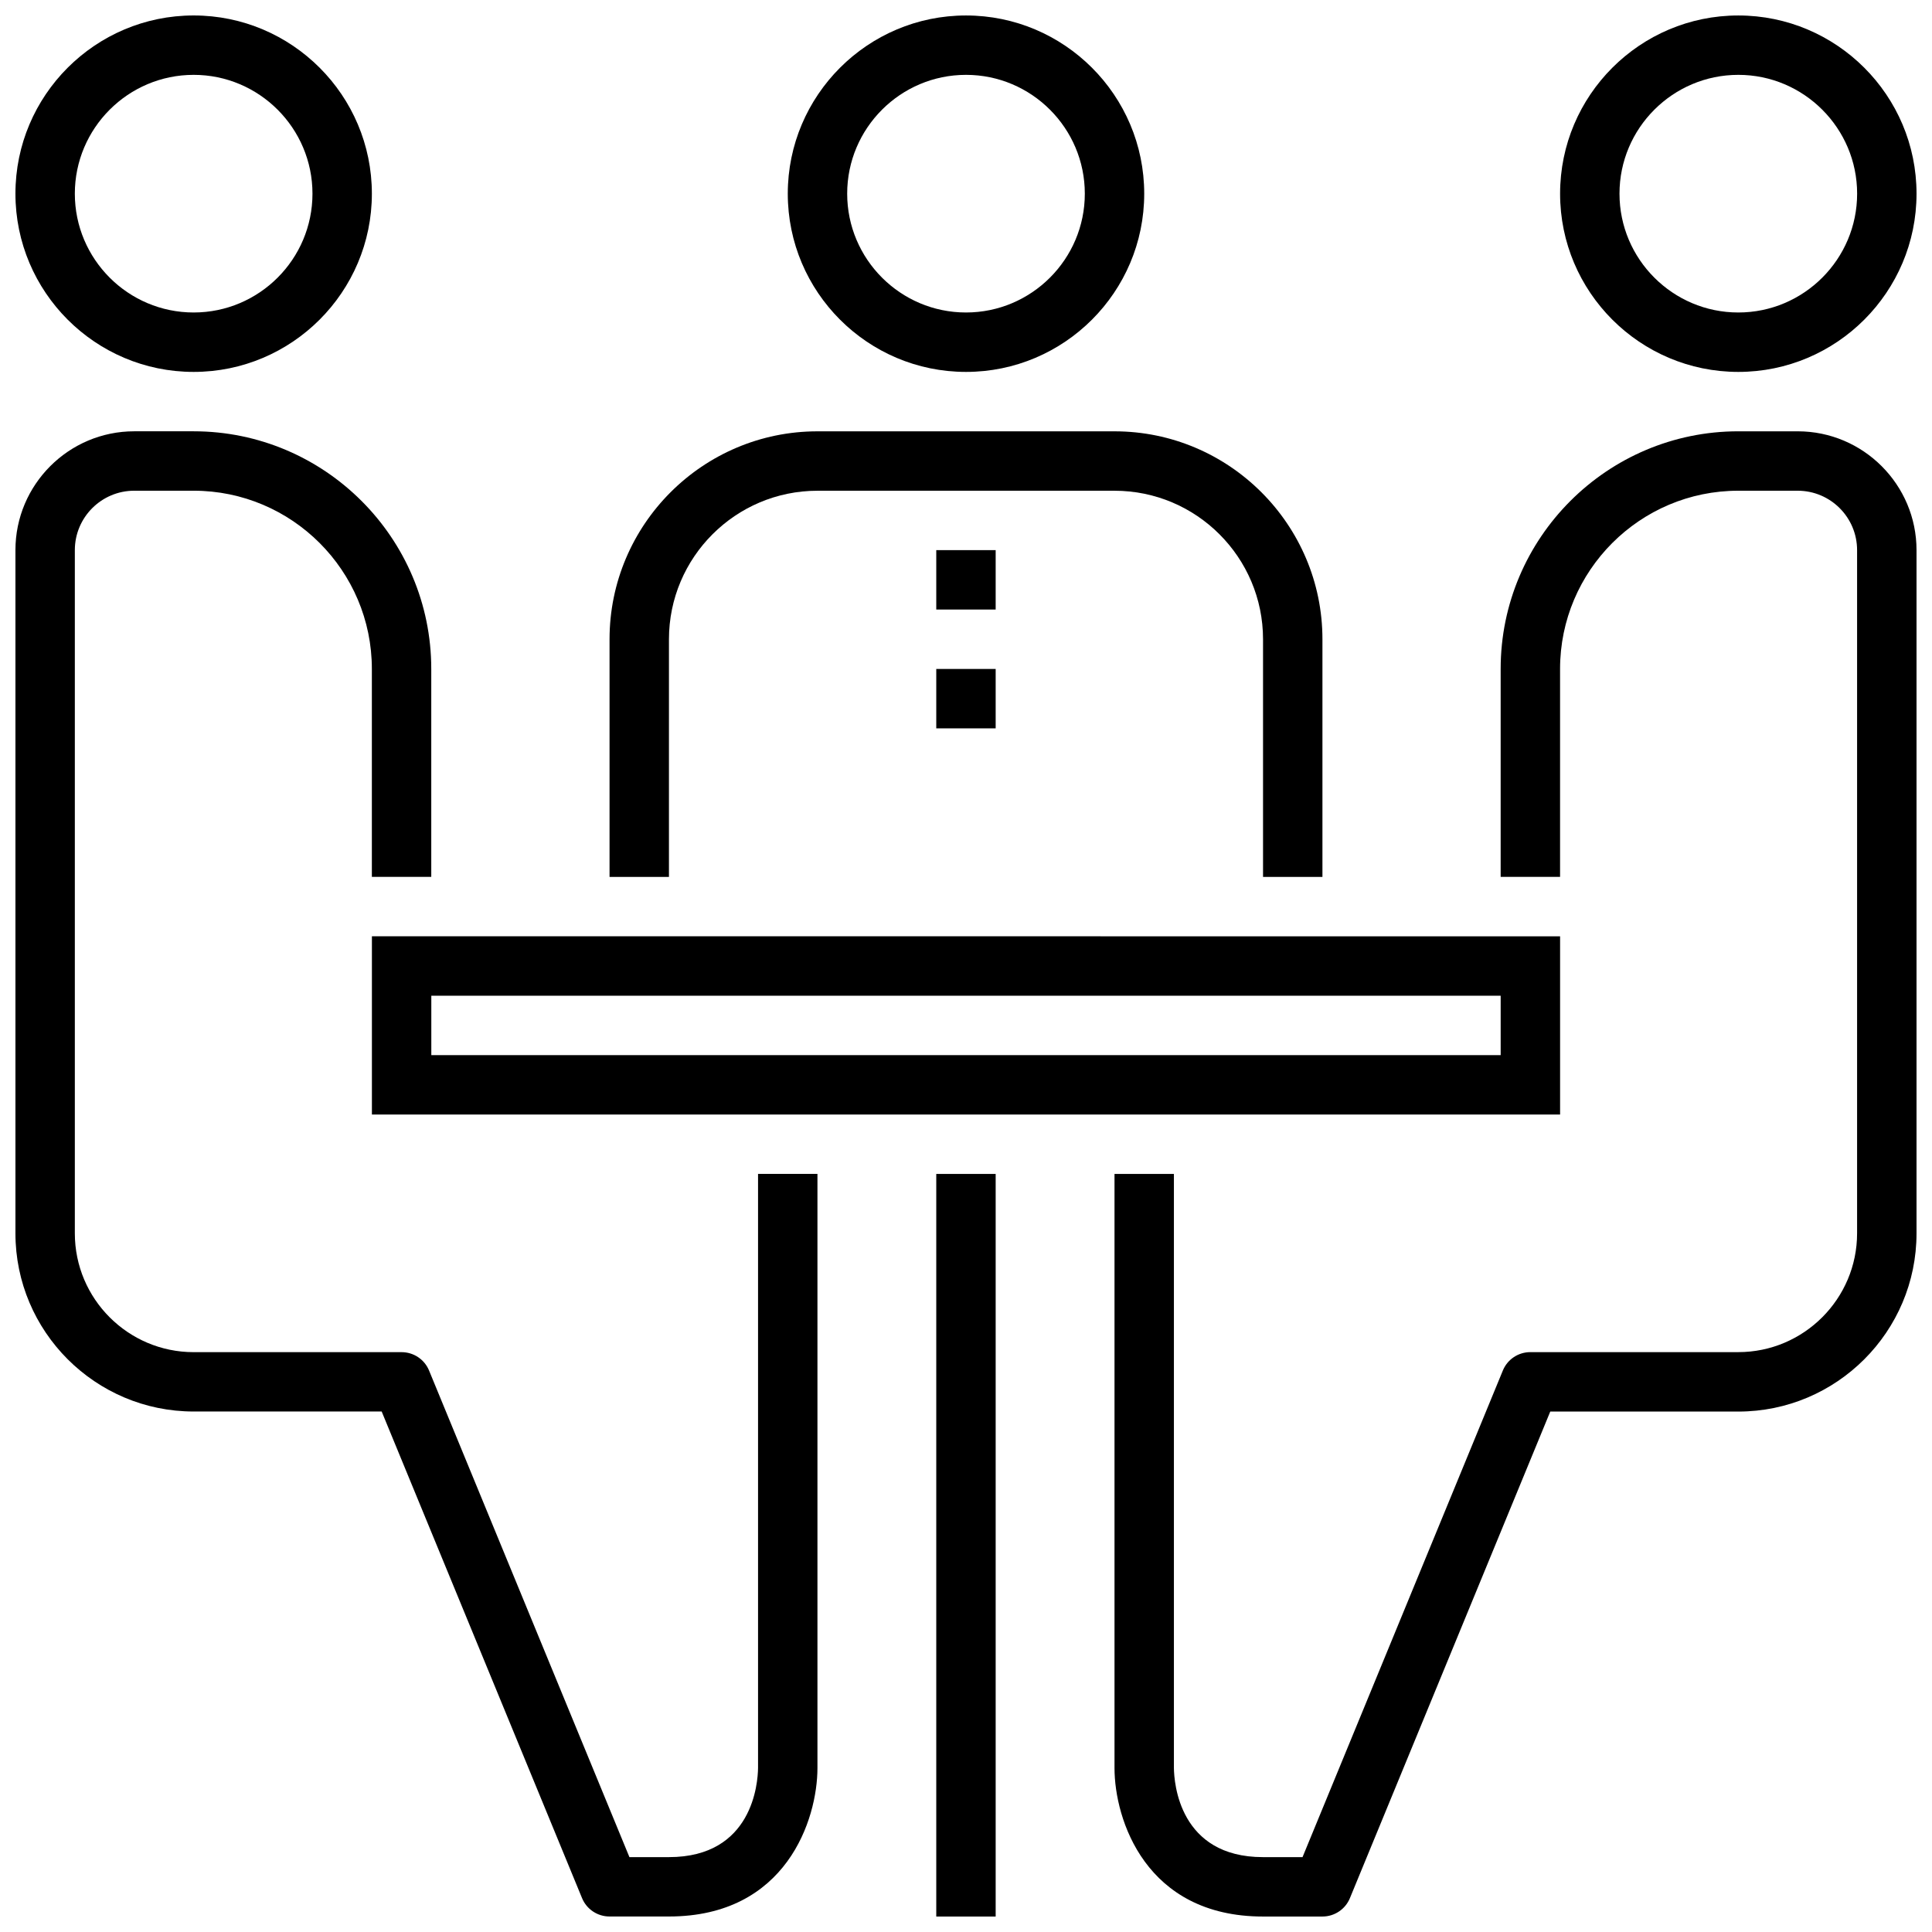
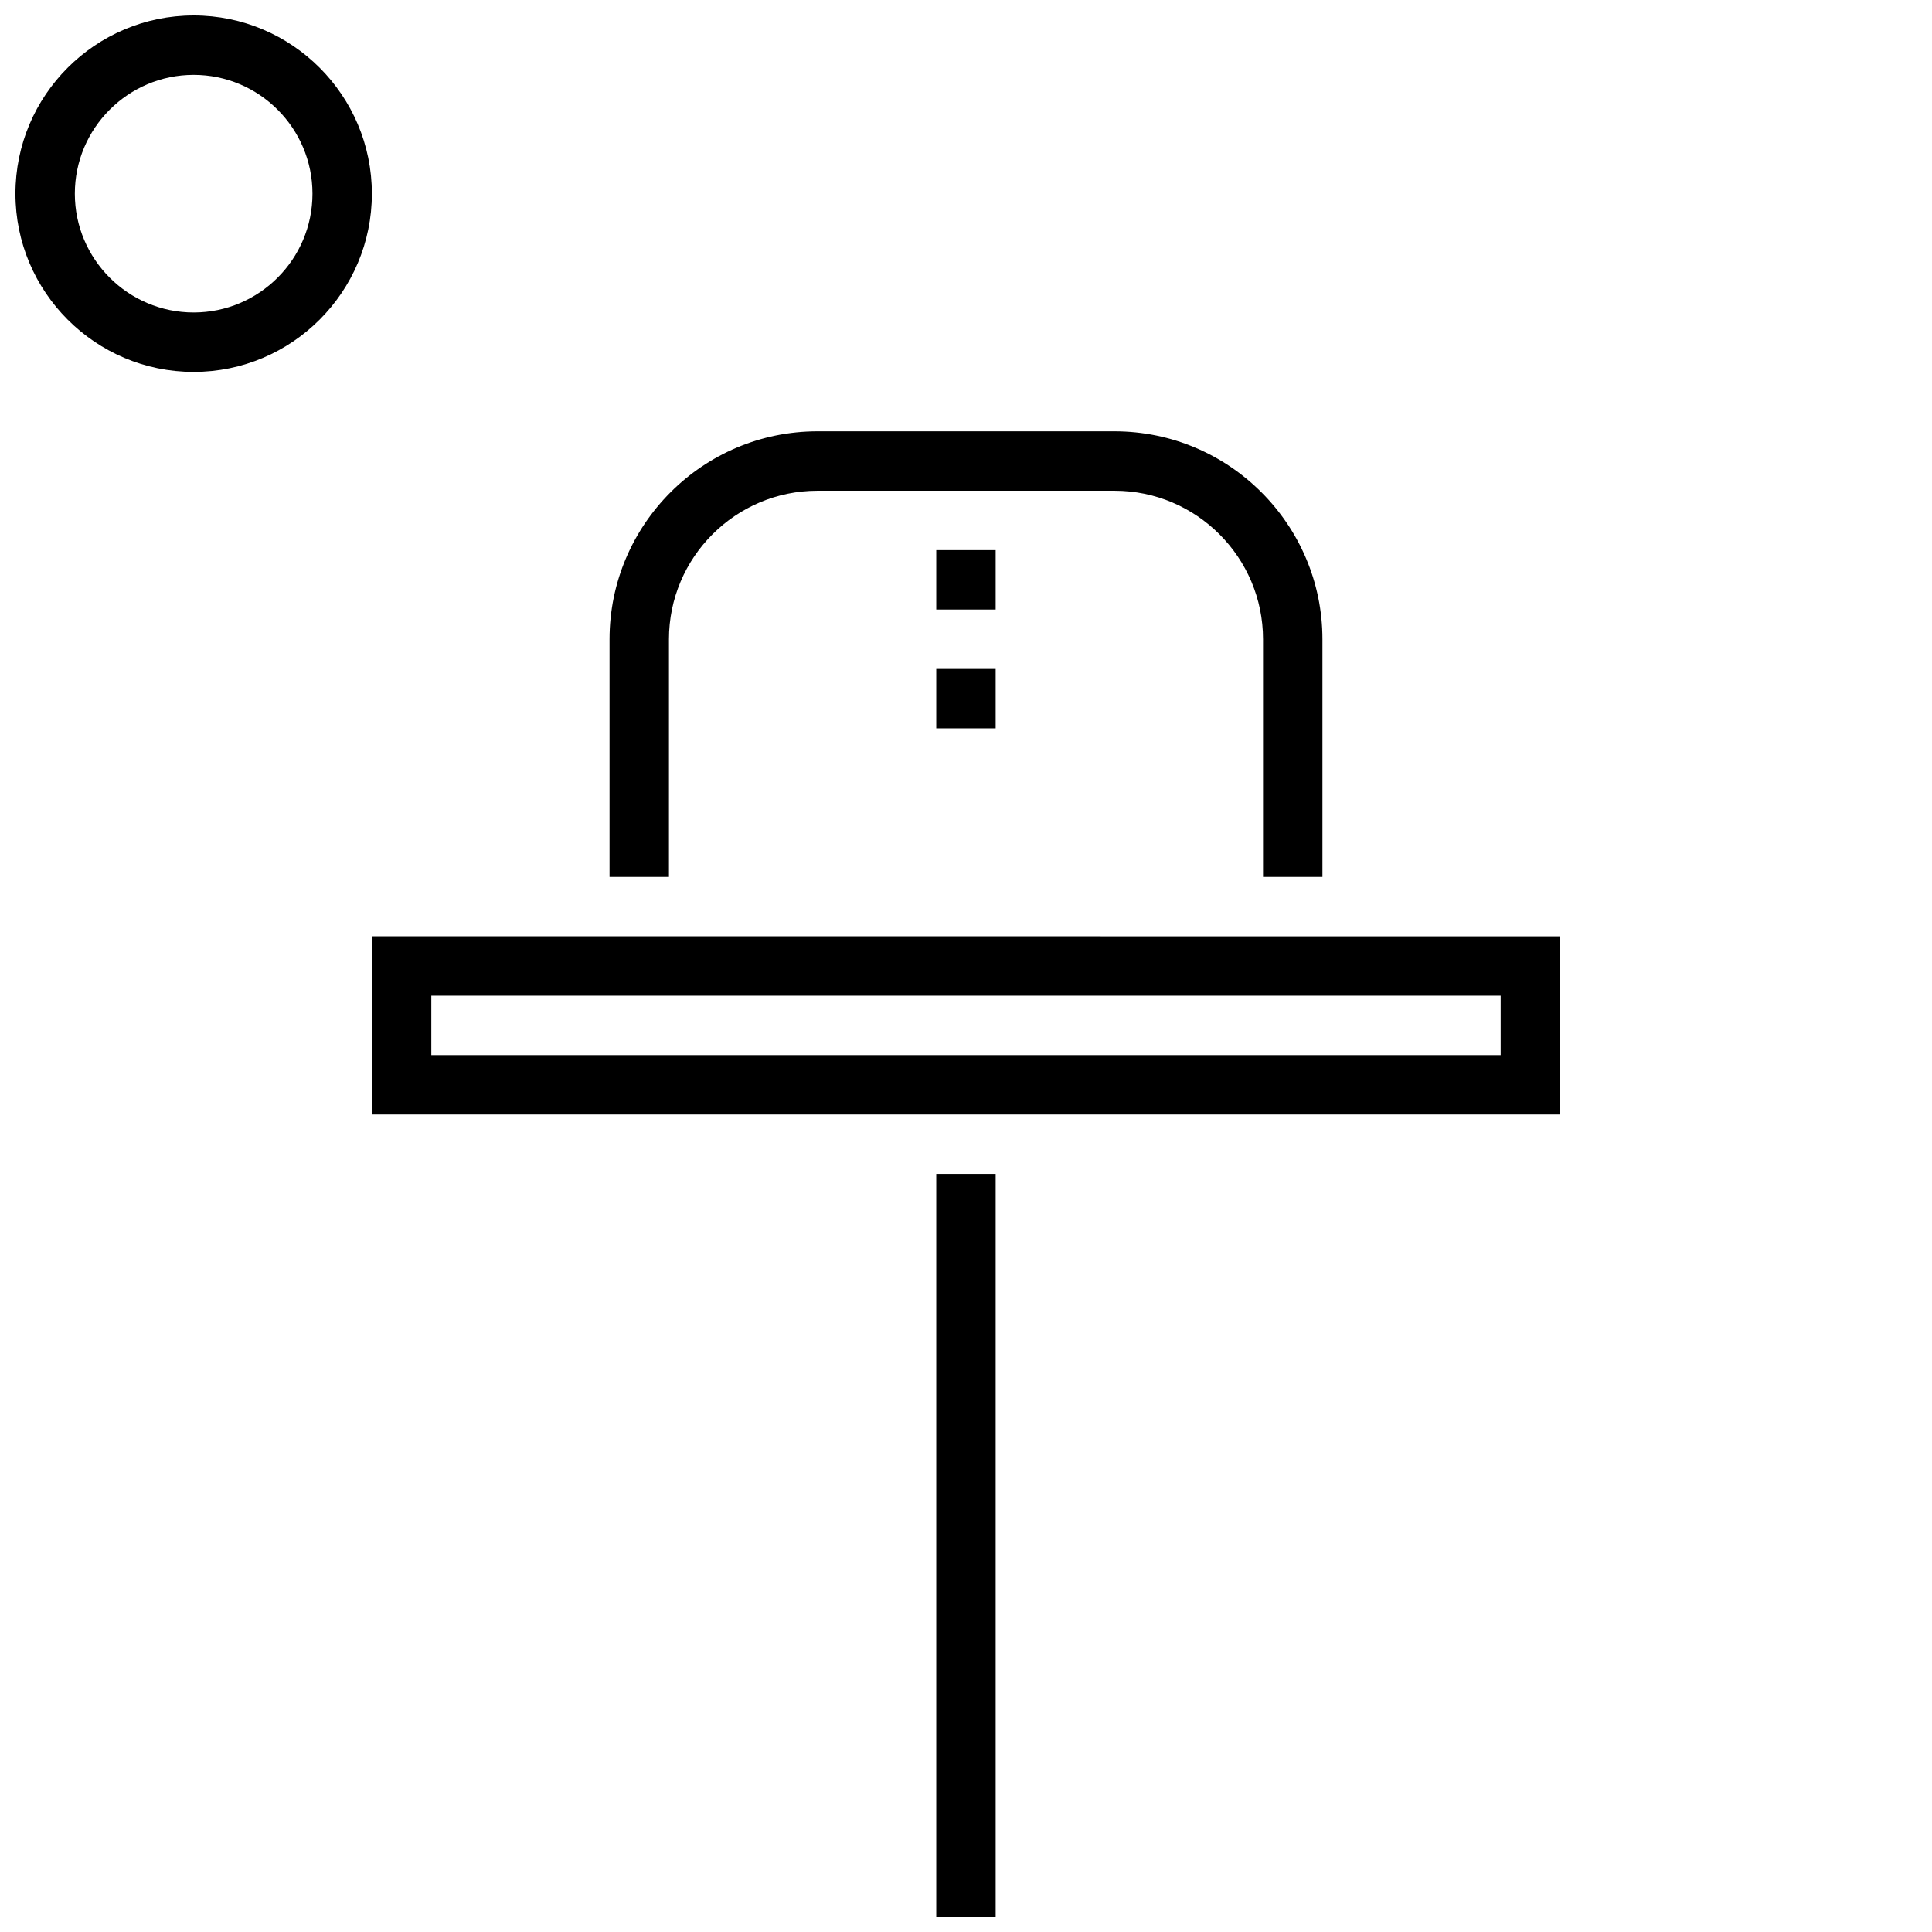
<svg xmlns="http://www.w3.org/2000/svg" width="800px" height="800px" version="1.1" viewBox="144 144 512 512">
  <defs>
    <clipPath id="f">
      <path d="m352 148.09h96v94.906h-96z" />
    </clipPath>
    <clipPath id="e">
      <path d="m148.09 148.09h94.906v94.906h-94.906z" />
    </clipPath>
    <clipPath id="d">
      <path d="m557 148.09h94.902v94.906h-94.902z" />
    </clipPath>
    <clipPath id="c">
-       <path d="m439 258h212.9v393.9h-212.9z" />
+       <path d="m439 258h212.9h-212.9z" />
    </clipPath>
    <clipPath id="b">
      <path d="m148.09 258h212.91v393.9h-212.91z" />
    </clipPath>
    <clipPath id="a">
      <path d="m392 455h16v196.9h-16z" />
    </clipPath>
  </defs>
  <g clip-path="url(#f)">
-     <path d="m400 242.56c26.047 0 47.23-21.184 47.23-47.23s-21.184-47.23-47.23-47.23-47.23 21.184-47.23 47.23c-0.004 26.047 21.18 47.23 47.23 47.23zm0-78.723c17.359 0 31.488 14.129 31.488 31.488s-14.129 31.488-31.488 31.488c-17.367 0-31.488-14.129-31.488-31.488 0-17.355 14.121-31.488 31.488-31.488z" />
-   </g>
+     </g>
  <g clip-path="url(#e)">
    <path d="m195.32 242.56c26.047 0 47.23-21.184 47.23-47.23 0.004-26.051-21.18-47.234-47.23-47.234-26.047 0-47.23 21.184-47.23 47.23 0 26.051 21.184 47.234 47.23 47.234zm0-78.723c17.367 0 31.488 14.129 31.488 31.488s-14.121 31.488-31.488 31.488c-17.363 0-31.488-14.129-31.488-31.488 0-17.355 14.125-31.488 31.488-31.488z" />
  </g>
  <path d="m321.28 313.41c0-21.703 17.656-39.359 39.359-39.359h78.719c21.703 0 39.359 17.656 39.359 39.359v62.977h15.742v-62.977c0-30.379-24.727-55.105-55.105-55.105h-78.715c-30.387 0-55.105 24.727-55.105 55.105v62.977h15.742z" />
  <path d="m242.56 439.36h314.88v-47.23l-314.88-0.004zm15.742-31.488h283.39v15.742h-283.39z" />
  <g clip-path="url(#d)">
-     <path d="m604.67 242.56c26.047 0 47.23-21.184 47.23-47.23s-21.184-47.23-47.23-47.23-47.23 21.184-47.23 47.23c-0.004 26.047 21.18 47.23 47.23 47.23zm0-78.723c17.359 0 31.488 14.129 31.488 31.488s-14.129 31.488-31.488 31.488-31.488-14.129-31.488-31.488c0-17.355 14.129-31.488 31.488-31.488z" />
-   </g>
+     </g>
  <g clip-path="url(#c)">
    <path d="m620.41 258.3h-15.742c-34.723 0-62.977 28.254-62.977 62.977v55.105h15.742v-55.105c0-26.047 21.184-47.23 47.23-47.23h15.742c8.691 0 15.742 7.062 15.742 15.742v181.05c0 17.359-14.129 31.488-31.488 31.488h-55.105c-3.188 0-6.07 1.922-7.281 4.871l-53.09 128.96h-10.469c-22.215 0-23.57-19.711-23.617-23.617v-157.44h-15.742v157.44c0 13.609 8.227 39.359 39.359 39.359h15.742c3.188 0 6.07-1.922 7.281-4.871l53.098-128.95h49.832c26.047 0 47.23-21.184 47.23-47.23v-181.06c0-17.355-14.129-31.488-31.488-31.488z" />
  </g>
  <g clip-path="url(#b)">
-     <path d="m344.89 612.54c-0.047 3.906-1.395 23.617-23.617 23.617h-10.469l-53.098-128.95c-1.211-2.953-4.094-4.871-7.281-4.871h-55.105c-17.367 0-31.488-14.129-31.488-31.488v-181.06c0-8.684 7.062-15.742 15.742-15.742h15.742c26.047 0 47.23 21.184 47.23 47.23v55.105h15.742v-55.105c0-34.723-28.254-62.977-62.977-62.977h-15.734c-17.367 0-31.488 14.129-31.488 31.488v181.05c0 26.047 21.184 47.23 47.23 47.23h49.828l53.098 128.95c1.215 2.957 4.098 4.875 7.285 4.875h15.742c31.133 0 39.359-25.75 39.359-39.359v-157.44h-15.742z" />
-   </g>
+     </g>
  <g clip-path="url(#a)">
    <path d="m392.12 455.1h15.742v196.8h-15.742z" />
  </g>
  <path d="m392.12 289.79h15.742v15.742h-15.742z" />
  <path d="m392.12 321.28h15.742v15.742h-15.742z" />
</svg>